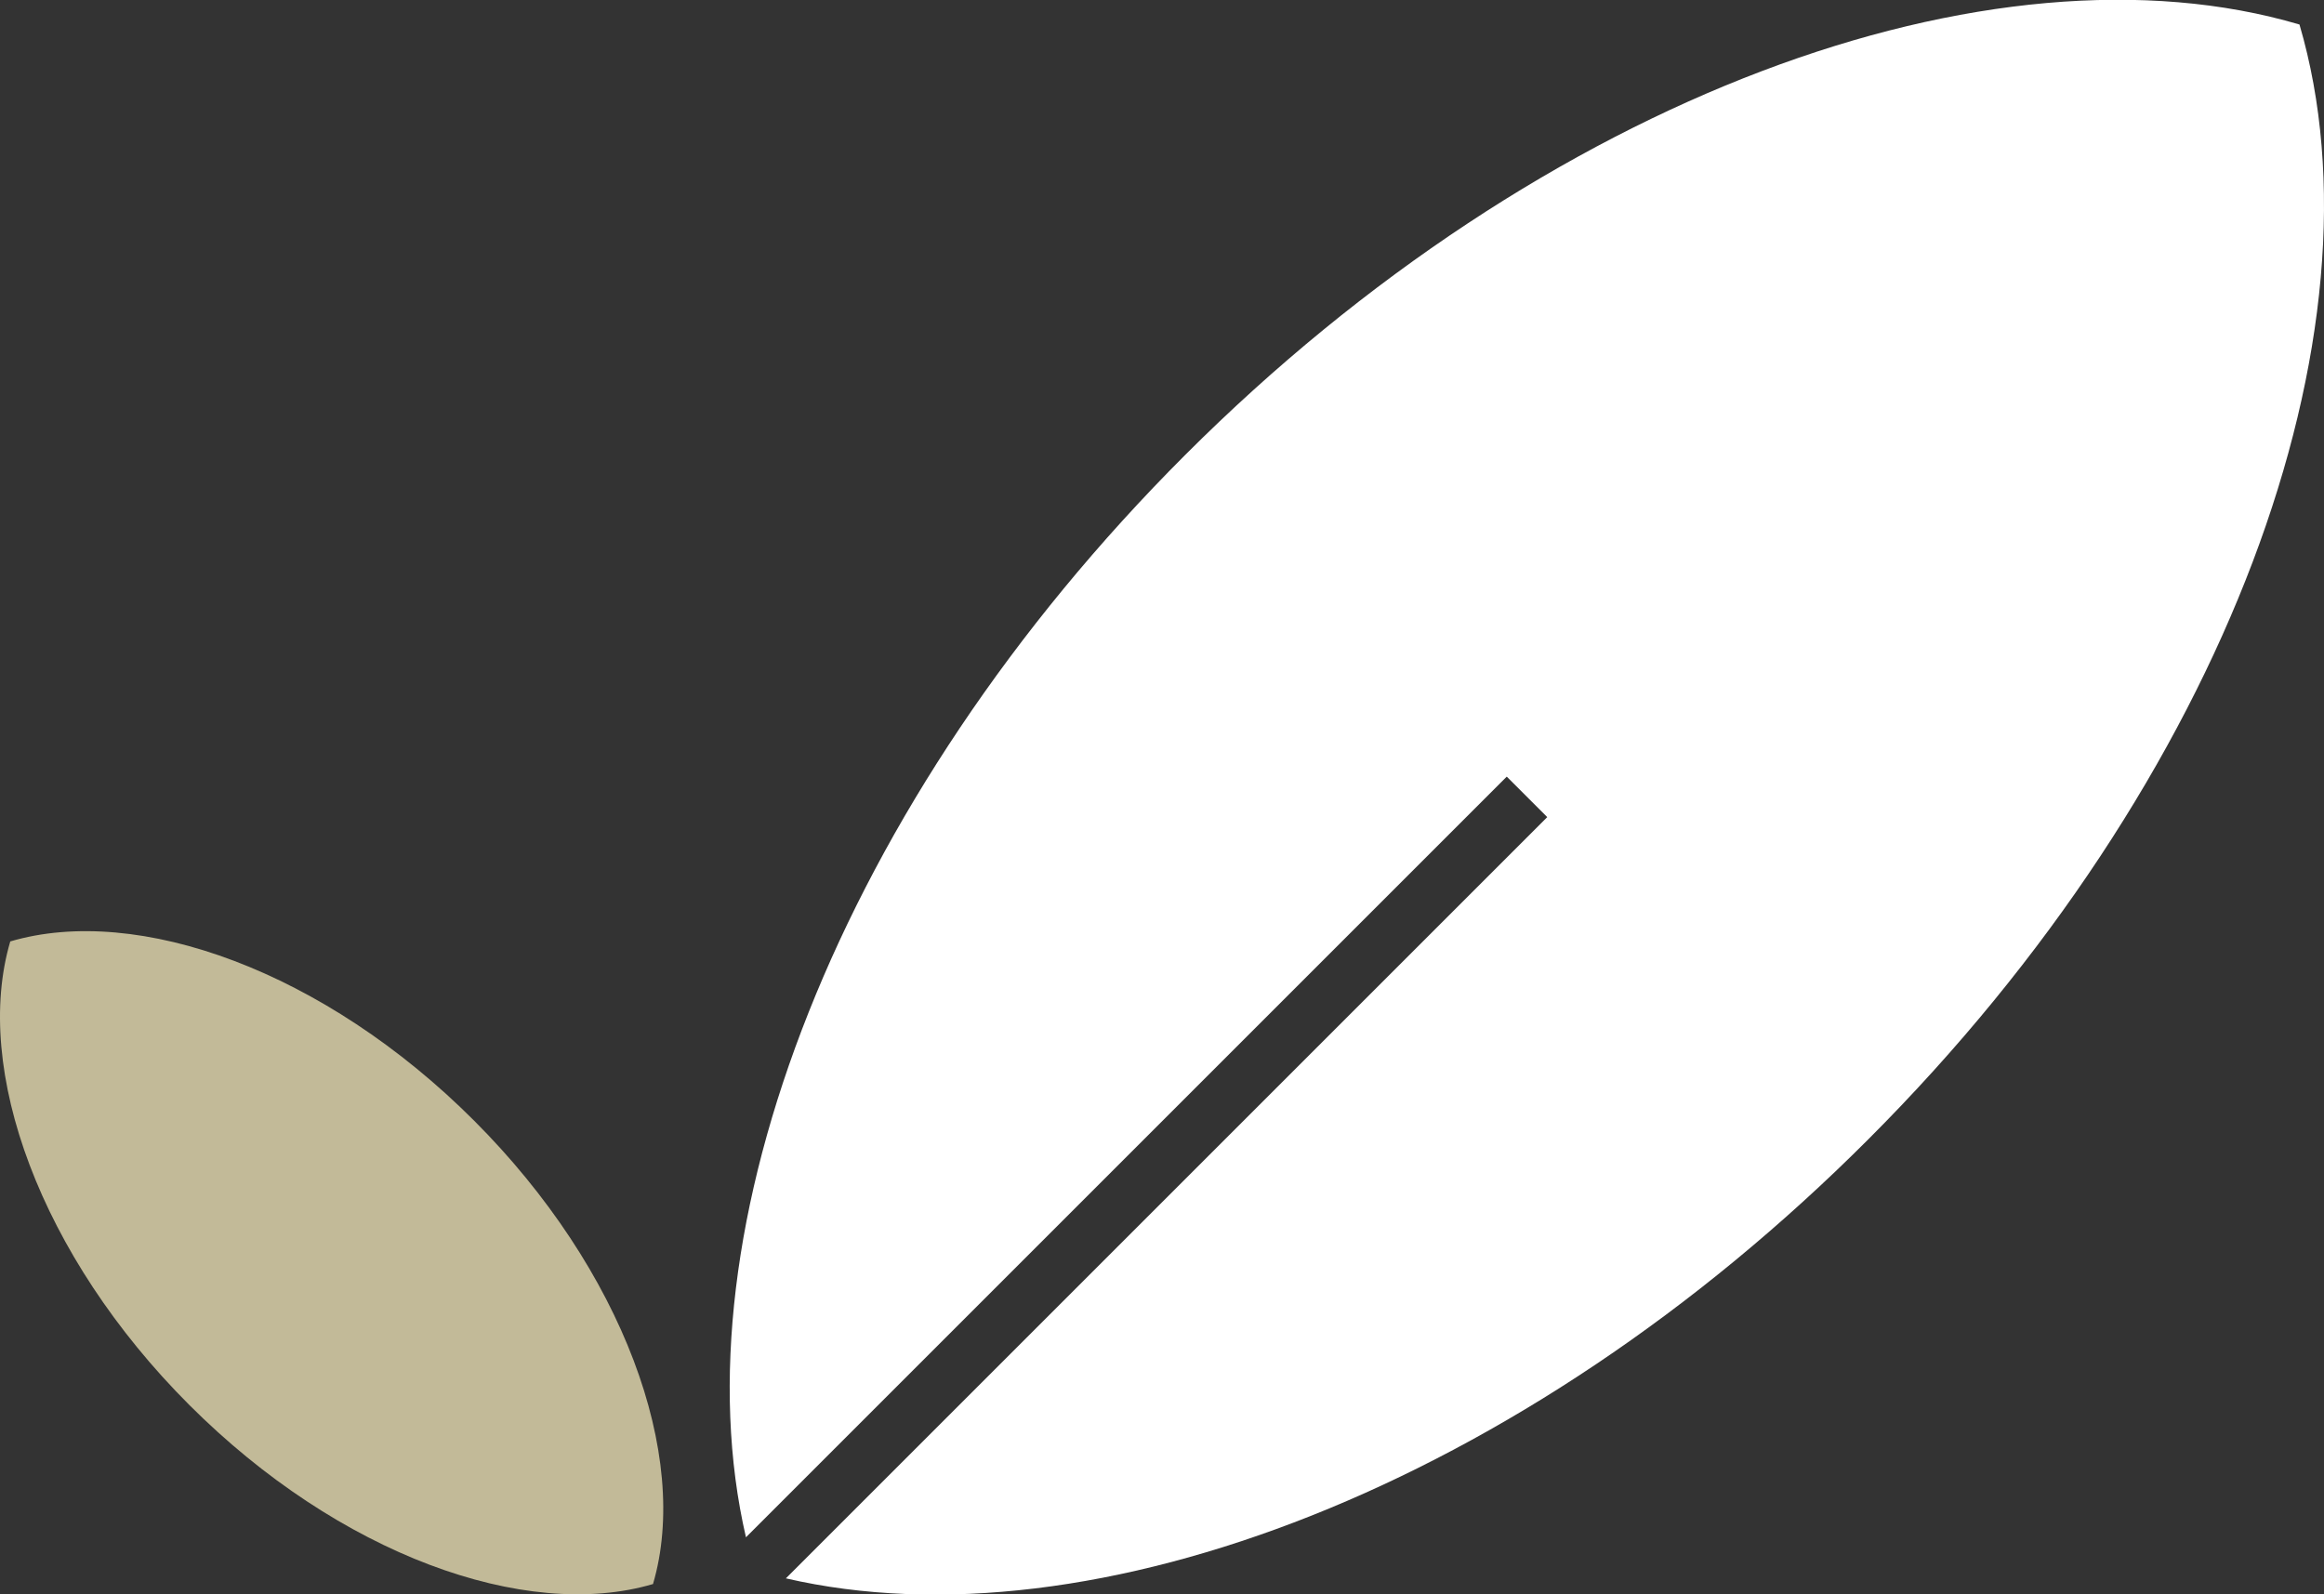
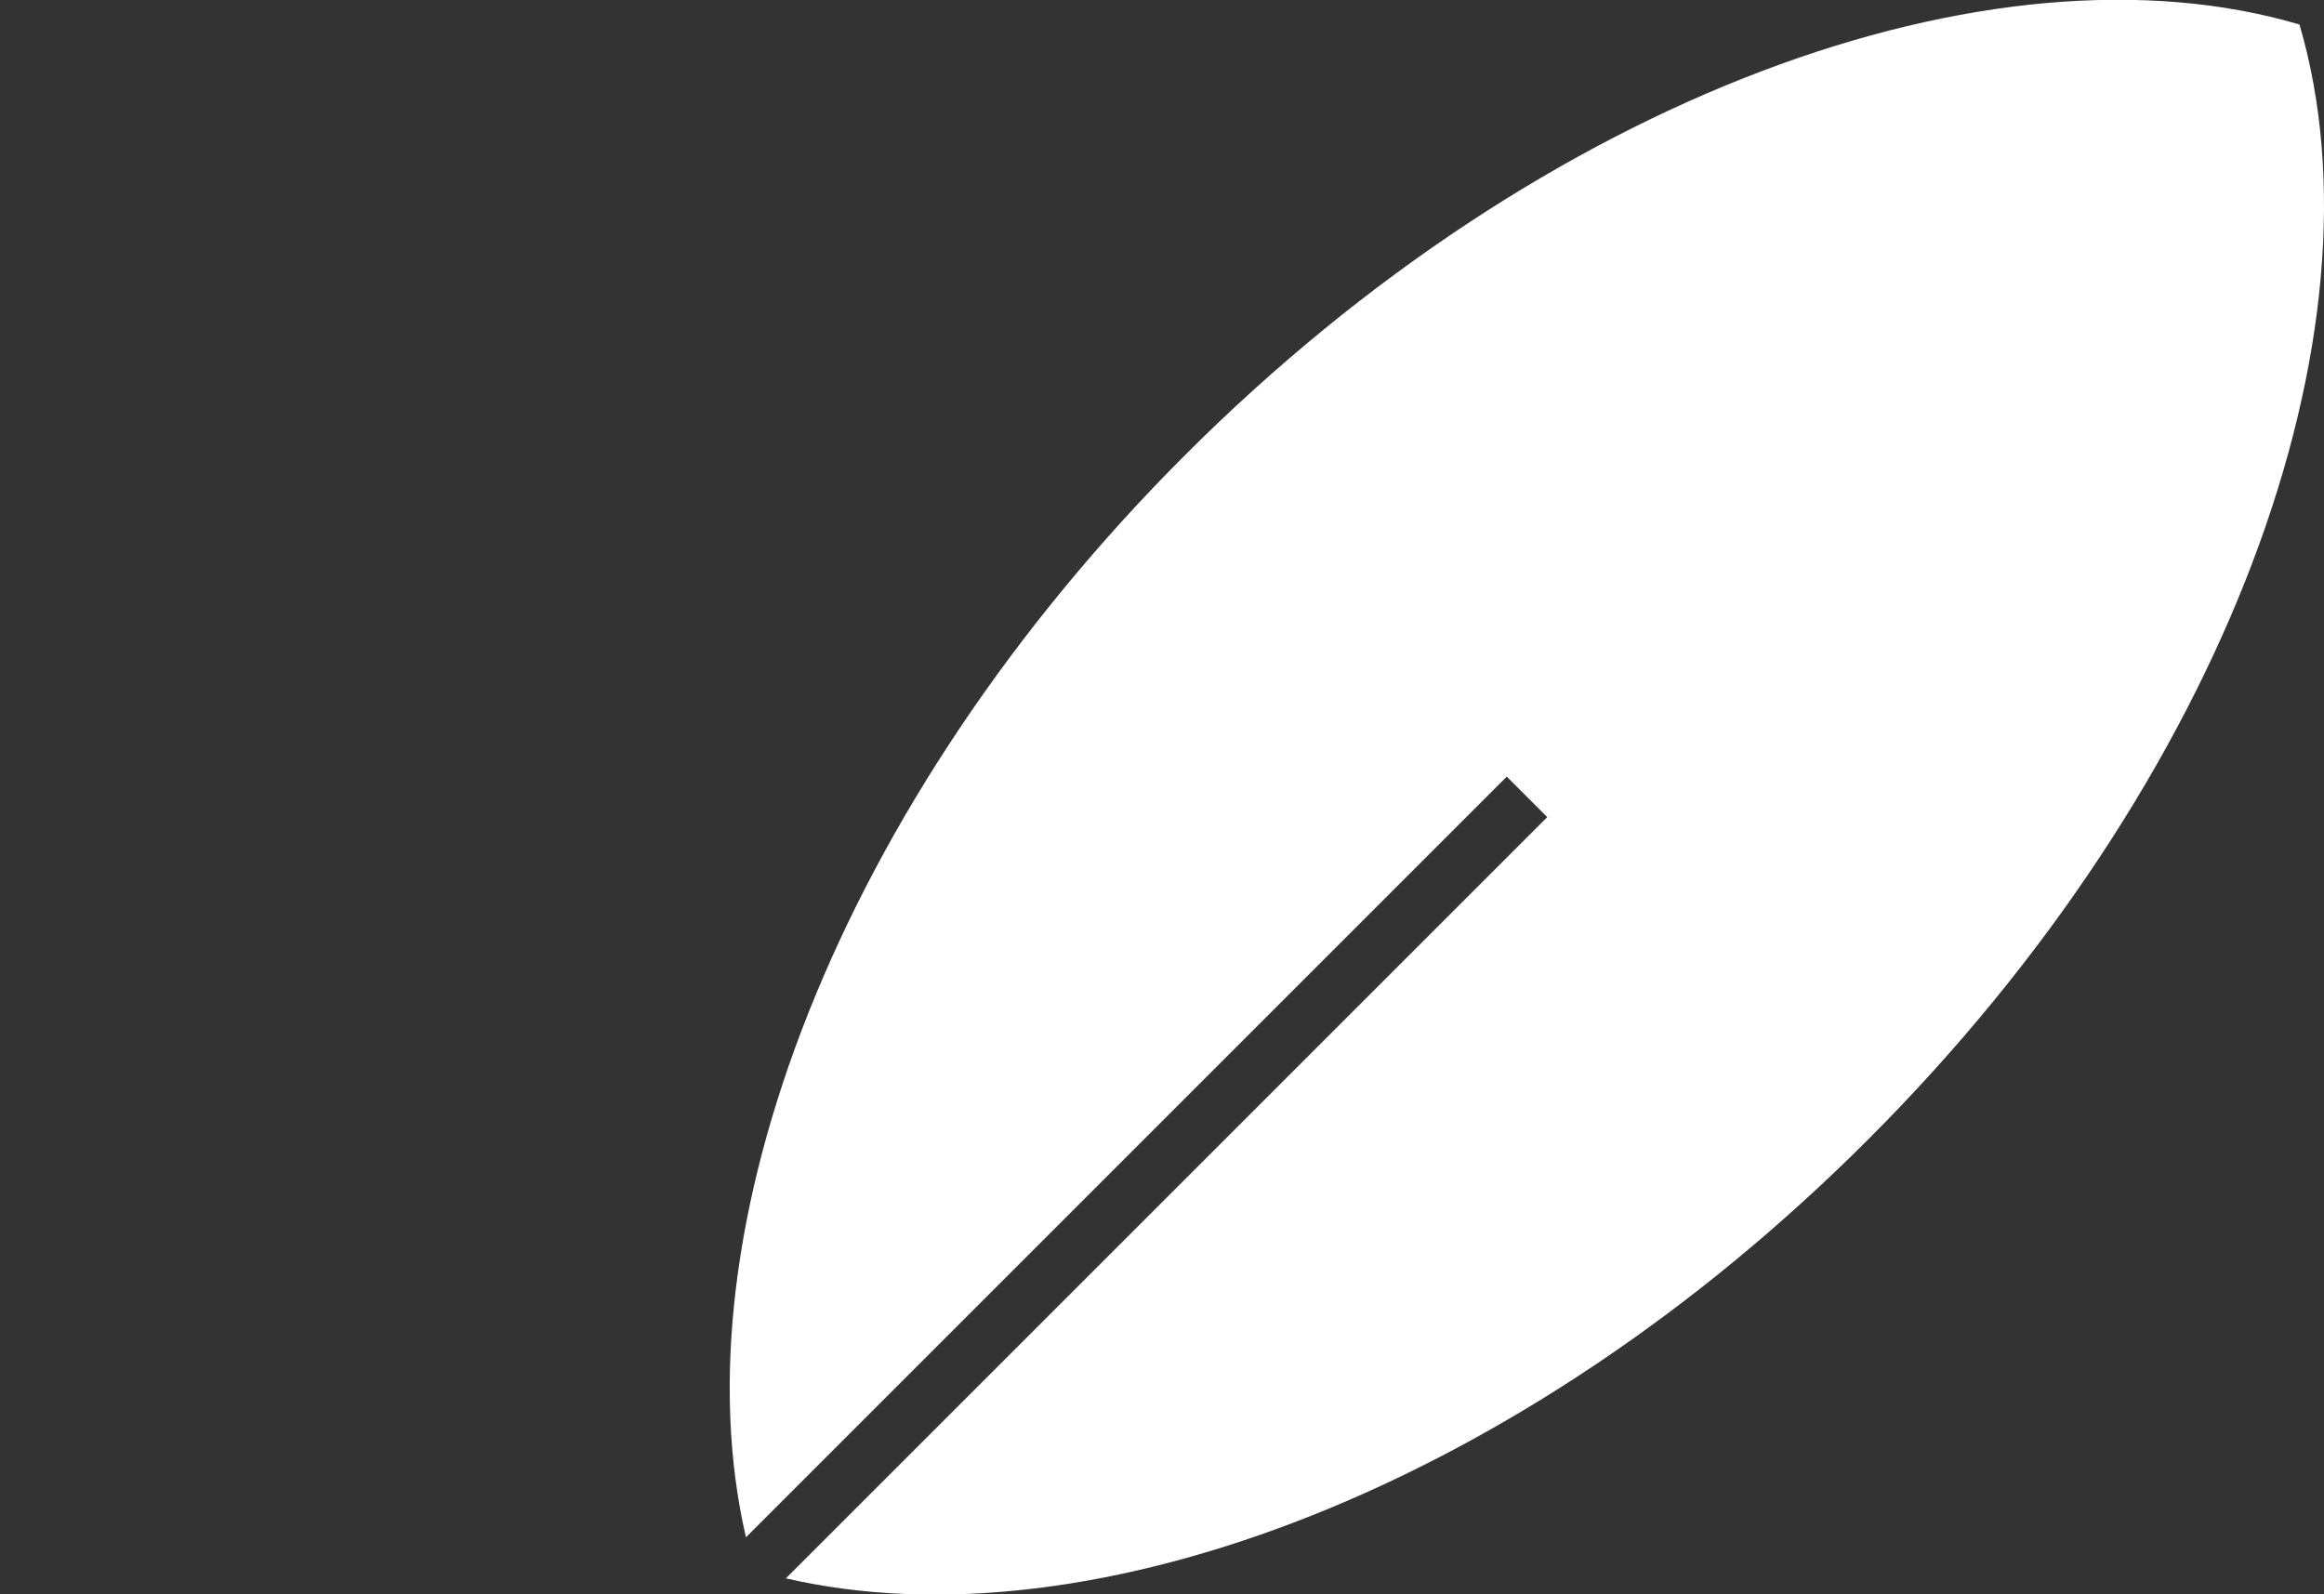
<svg xmlns="http://www.w3.org/2000/svg" version="1.1" id="Livello_2_1_" x="0px" y="0px" viewBox="0 0 407.5 279.6" style="enable-background:new 0 0 407.5 279.6;" xml:space="preserve">
  <rect x="0" y="0" width="407.5" height="279.6" fill="#333333" stroke="none" />
  <style type="text/css"> .st0{fill:#C2BA98;} .st1{fill:#FFFFFF;} </style>
  <g id="Livello_1-2">
-     <path class="st0" d="M1.8,165.1c-6.6,22.4,5.2,55.1,31.4,81.3s58.9,38,81.3,31.4c6.6-22.4-5.2-55.1-31.4-81.3S24.2,158.5,1.8,165.1 z" />
    <g>
      <polygon class="st1" points="132.2,275.3 132.2,275.3 132.2,275.3 " />
      <path class="st1" d="M403.2,4.3c-53.8-15.9-132.4,12.5-195.4,75.5c-60.9,60.9-89.4,136.3-77,189.8l133.4-133.4l7.1,7.1 L137.8,276.8c53.6,12.4,129-16.1,189.8-77C390.7,136.7,419,58.1,403.2,4.3L403.2,4.3z" />
    </g>
  </g>
</svg>